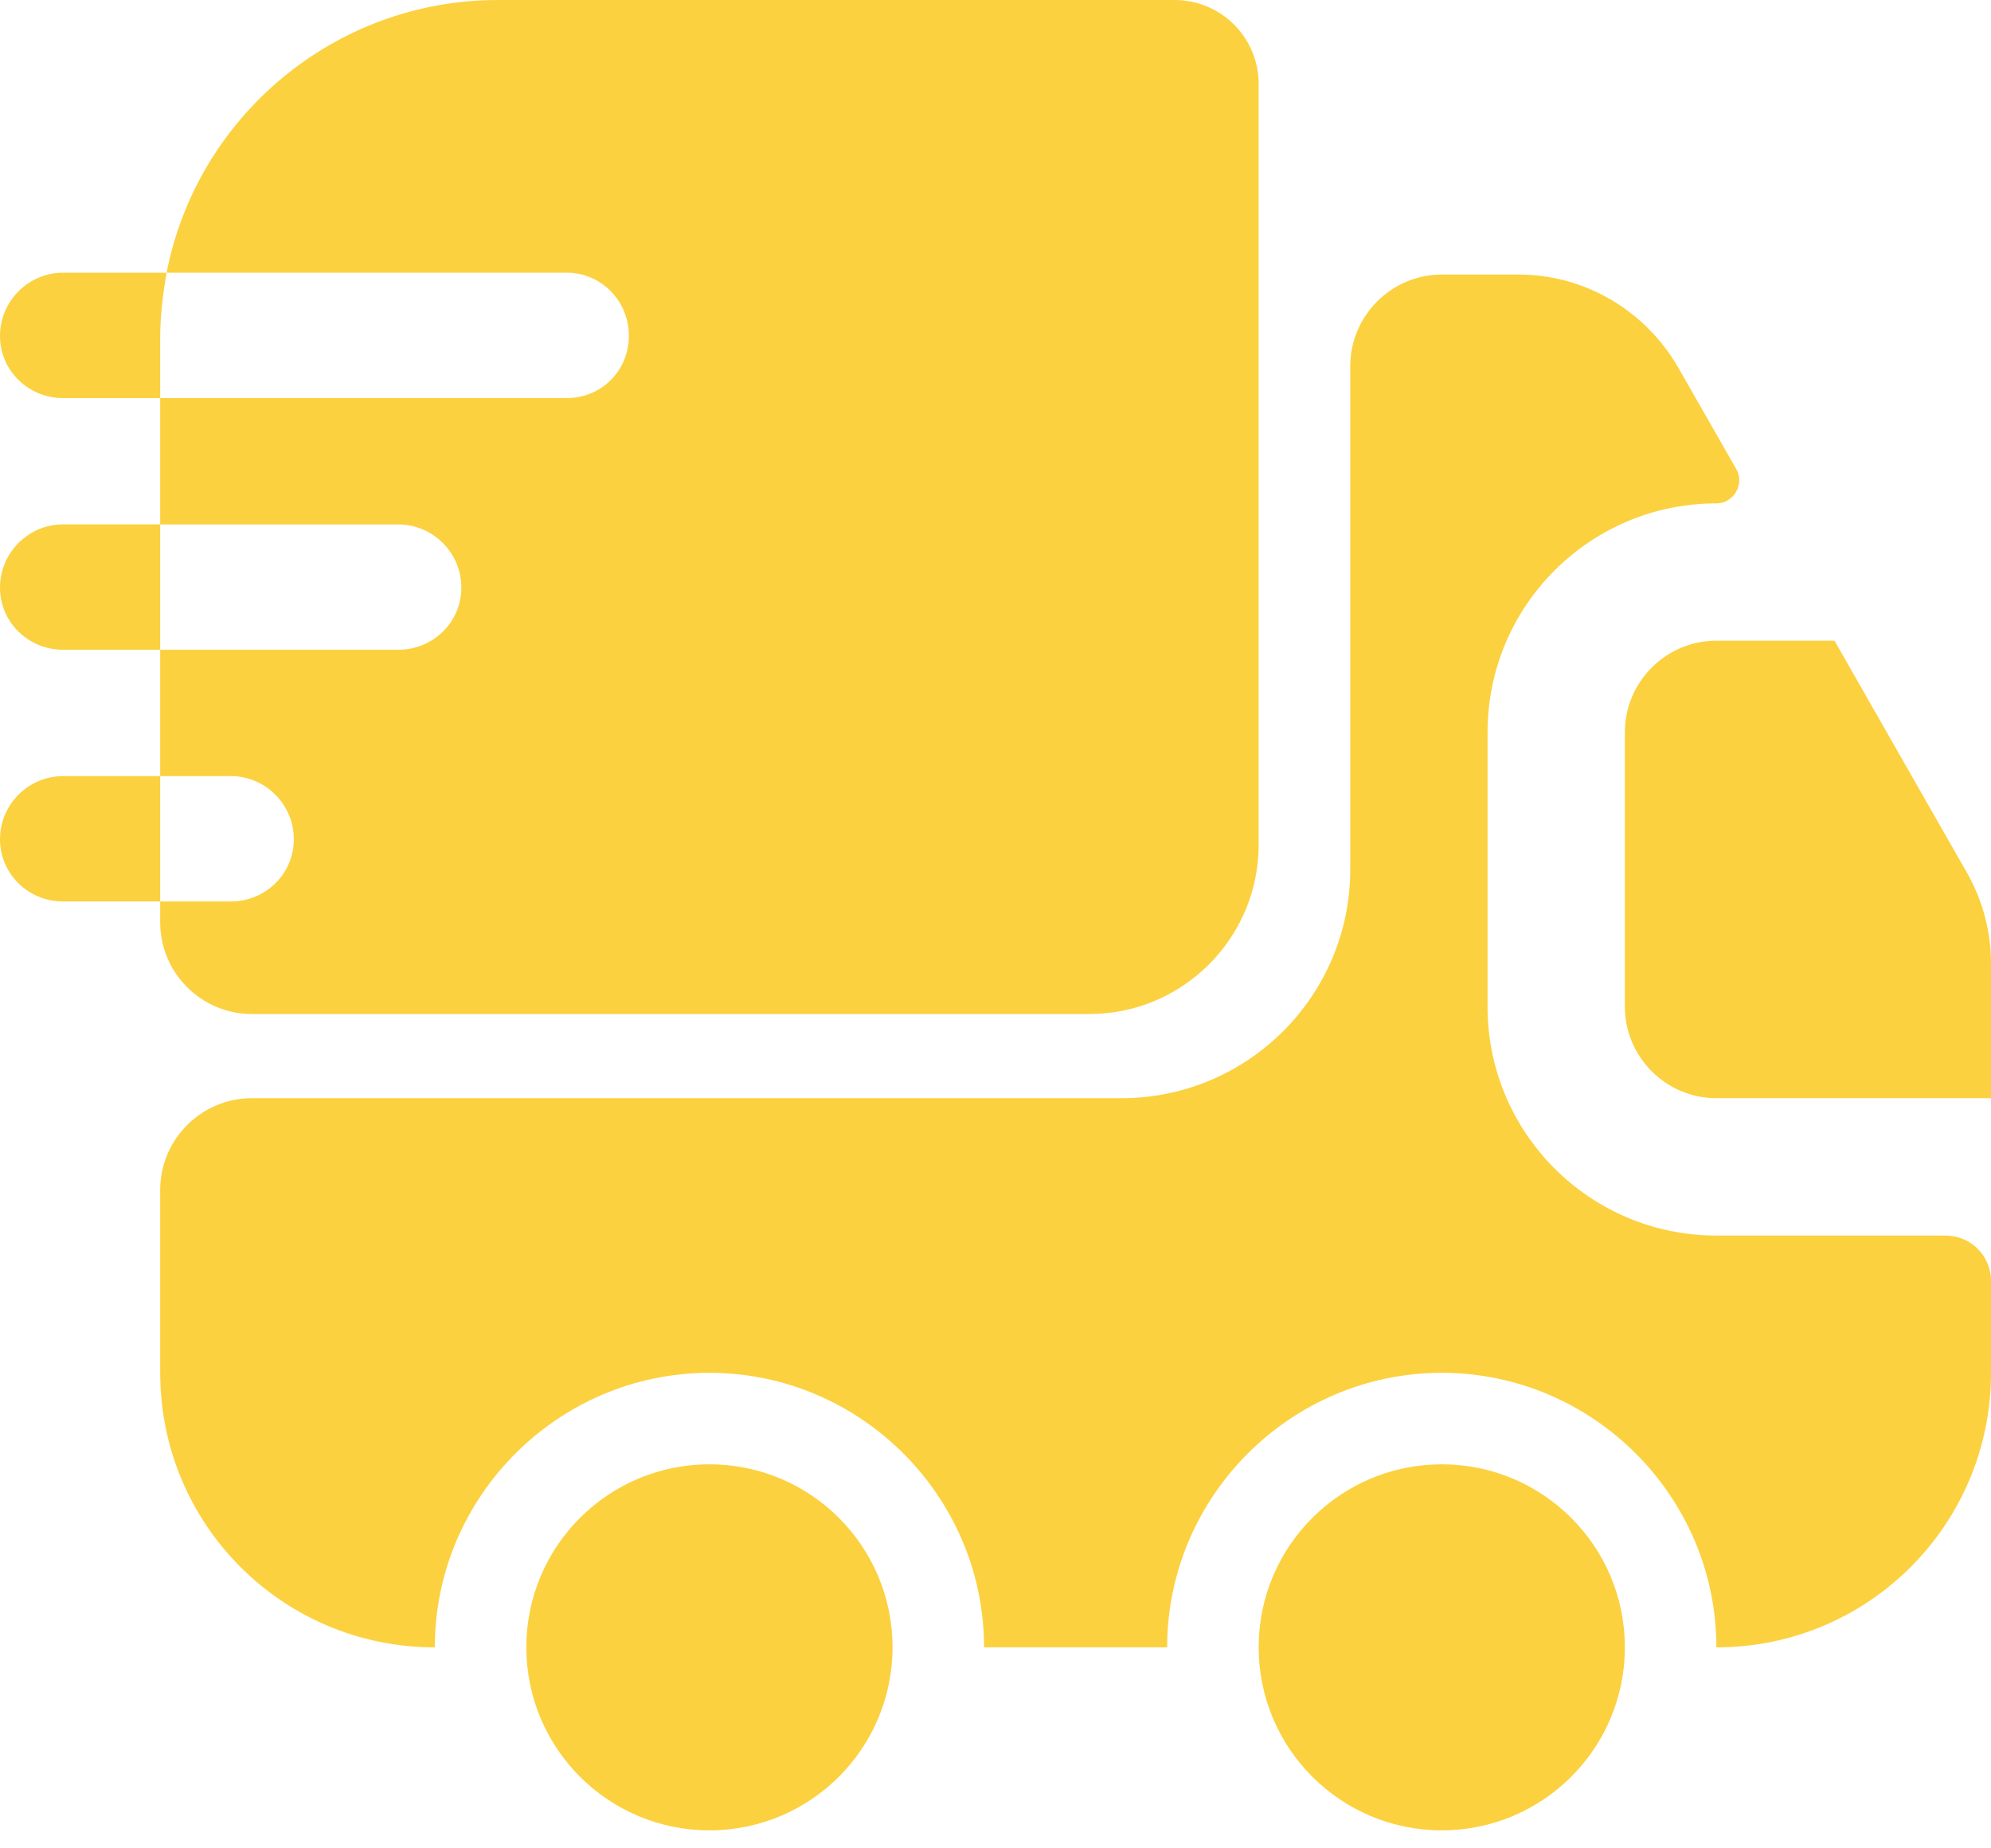
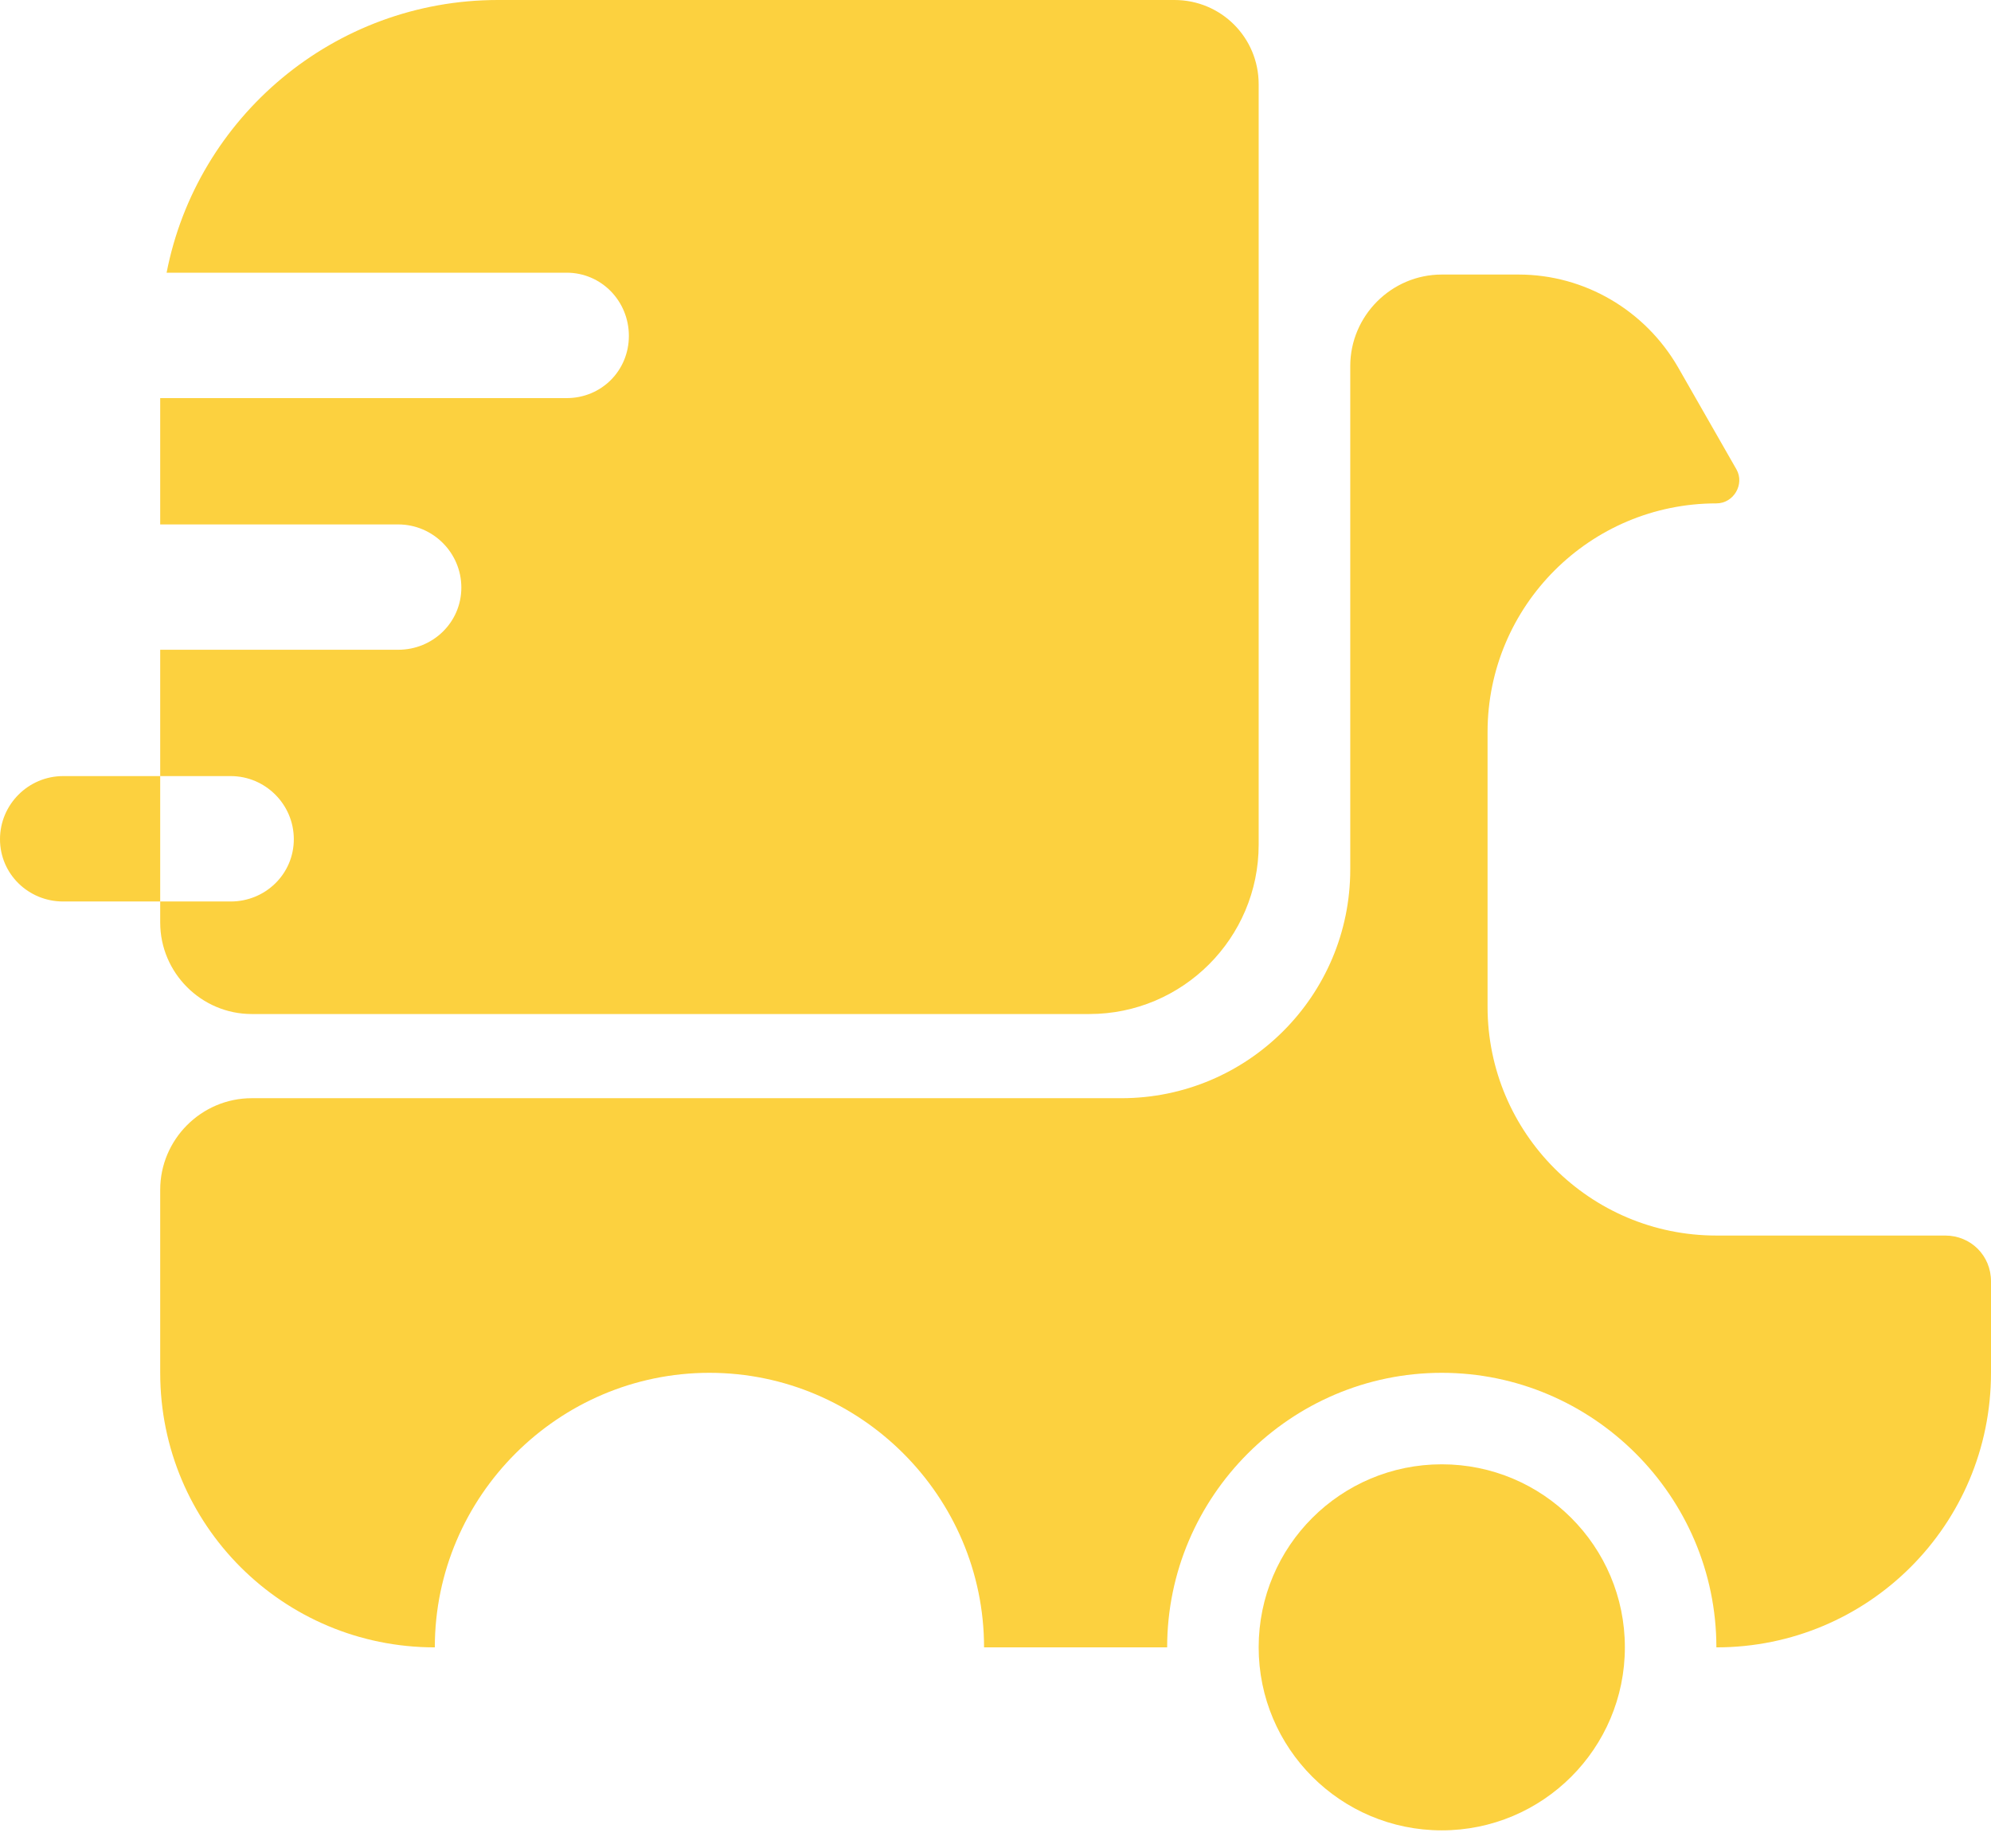
<svg xmlns="http://www.w3.org/2000/svg" width="28" height="26" viewBox="0 0 28 26" fill="none">
  <path d="M16.517 0H7.003C4.699 0 2.768 1.648 2.343 3.836H7.969C8.458 3.836 8.844 4.235 8.844 4.725C8.844 5.214 8.458 5.6 7.969 5.6H2.253V7.377H5.6C6.089 7.377 6.488 7.776 6.488 8.265C6.488 8.754 6.089 9.14 5.6 9.14H2.253V10.917H3.244C3.733 10.917 4.132 11.316 4.132 11.805C4.132 12.294 3.733 12.681 3.244 12.681H2.253V12.977C2.253 13.685 2.832 14.264 3.54 14.264H15.32C16.633 14.264 17.701 13.195 17.701 11.882V1.184C17.701 0.528 17.173 0 16.517 0Z" fill="#FCD13F" />
-   <path d="M2.343 3.836H2.15H0.888C0.399 3.836 0 4.236 0 4.725C0 5.214 0.399 5.6 0.888 5.6H2.06H2.253V4.75C2.253 4.441 2.291 4.133 2.343 3.836Z" fill="#FCD13F" />
-   <path d="M2.06 7.376H0.888C0.399 7.376 0 7.776 0 8.265C0 8.754 0.399 9.14 0.888 9.14H2.06H2.253V7.376H2.06Z" fill="#FCD13F" />
  <path d="M2.06 10.917H0.888C0.399 10.917 0 11.316 0 11.805C0 12.294 0.399 12.681 0.888 12.681H2.06H2.253V10.917H2.06Z" fill="#FCD13F" />
  <path d="M27.356 17.38C27.717 17.38 28 17.663 28 18.023V19.311C28 21.448 26.275 23.173 24.138 23.173C24.138 21.049 22.4 19.311 20.276 19.311C18.152 19.311 16.414 21.049 16.414 23.173H13.839C13.839 21.049 12.101 19.311 9.977 19.311C7.853 19.311 6.115 21.049 6.115 23.173C3.978 23.173 2.253 21.448 2.253 19.311V16.736C2.253 16.028 2.832 15.448 3.54 15.448H15.77C17.547 15.448 18.989 14.007 18.989 12.23V5.15C18.989 4.442 19.568 3.862 20.276 3.862H21.357C22.284 3.862 23.134 4.364 23.597 5.163L24.421 6.604C24.537 6.81 24.383 7.081 24.138 7.081C22.361 7.081 20.92 8.523 20.92 10.299V14.161C20.92 15.938 22.361 17.38 24.138 17.38H27.356Z" fill="#FCD13F" />
-   <path d="M9.977 25.747C11.399 25.747 12.552 24.594 12.552 23.172C12.552 21.75 11.399 20.598 9.977 20.598C8.555 20.598 7.402 21.75 7.402 23.172C7.402 24.594 8.555 25.747 9.977 25.747Z" fill="#FCD13F" />
  <path d="M20.276 25.747C21.698 25.747 22.851 24.594 22.851 23.172C22.851 21.75 21.698 20.598 20.276 20.598C18.854 20.598 17.701 21.75 17.701 23.172C17.701 24.594 18.854 25.747 20.276 25.747Z" fill="#FCD13F" />
-   <path d="M28 13.556V15.448H24.138C23.43 15.448 22.851 14.869 22.851 14.161V10.299C22.851 9.591 23.43 9.012 24.138 9.012H25.799L27.665 12.282C27.884 12.668 28 13.105 28 13.556Z" fill="#FCD13F" />
</svg>